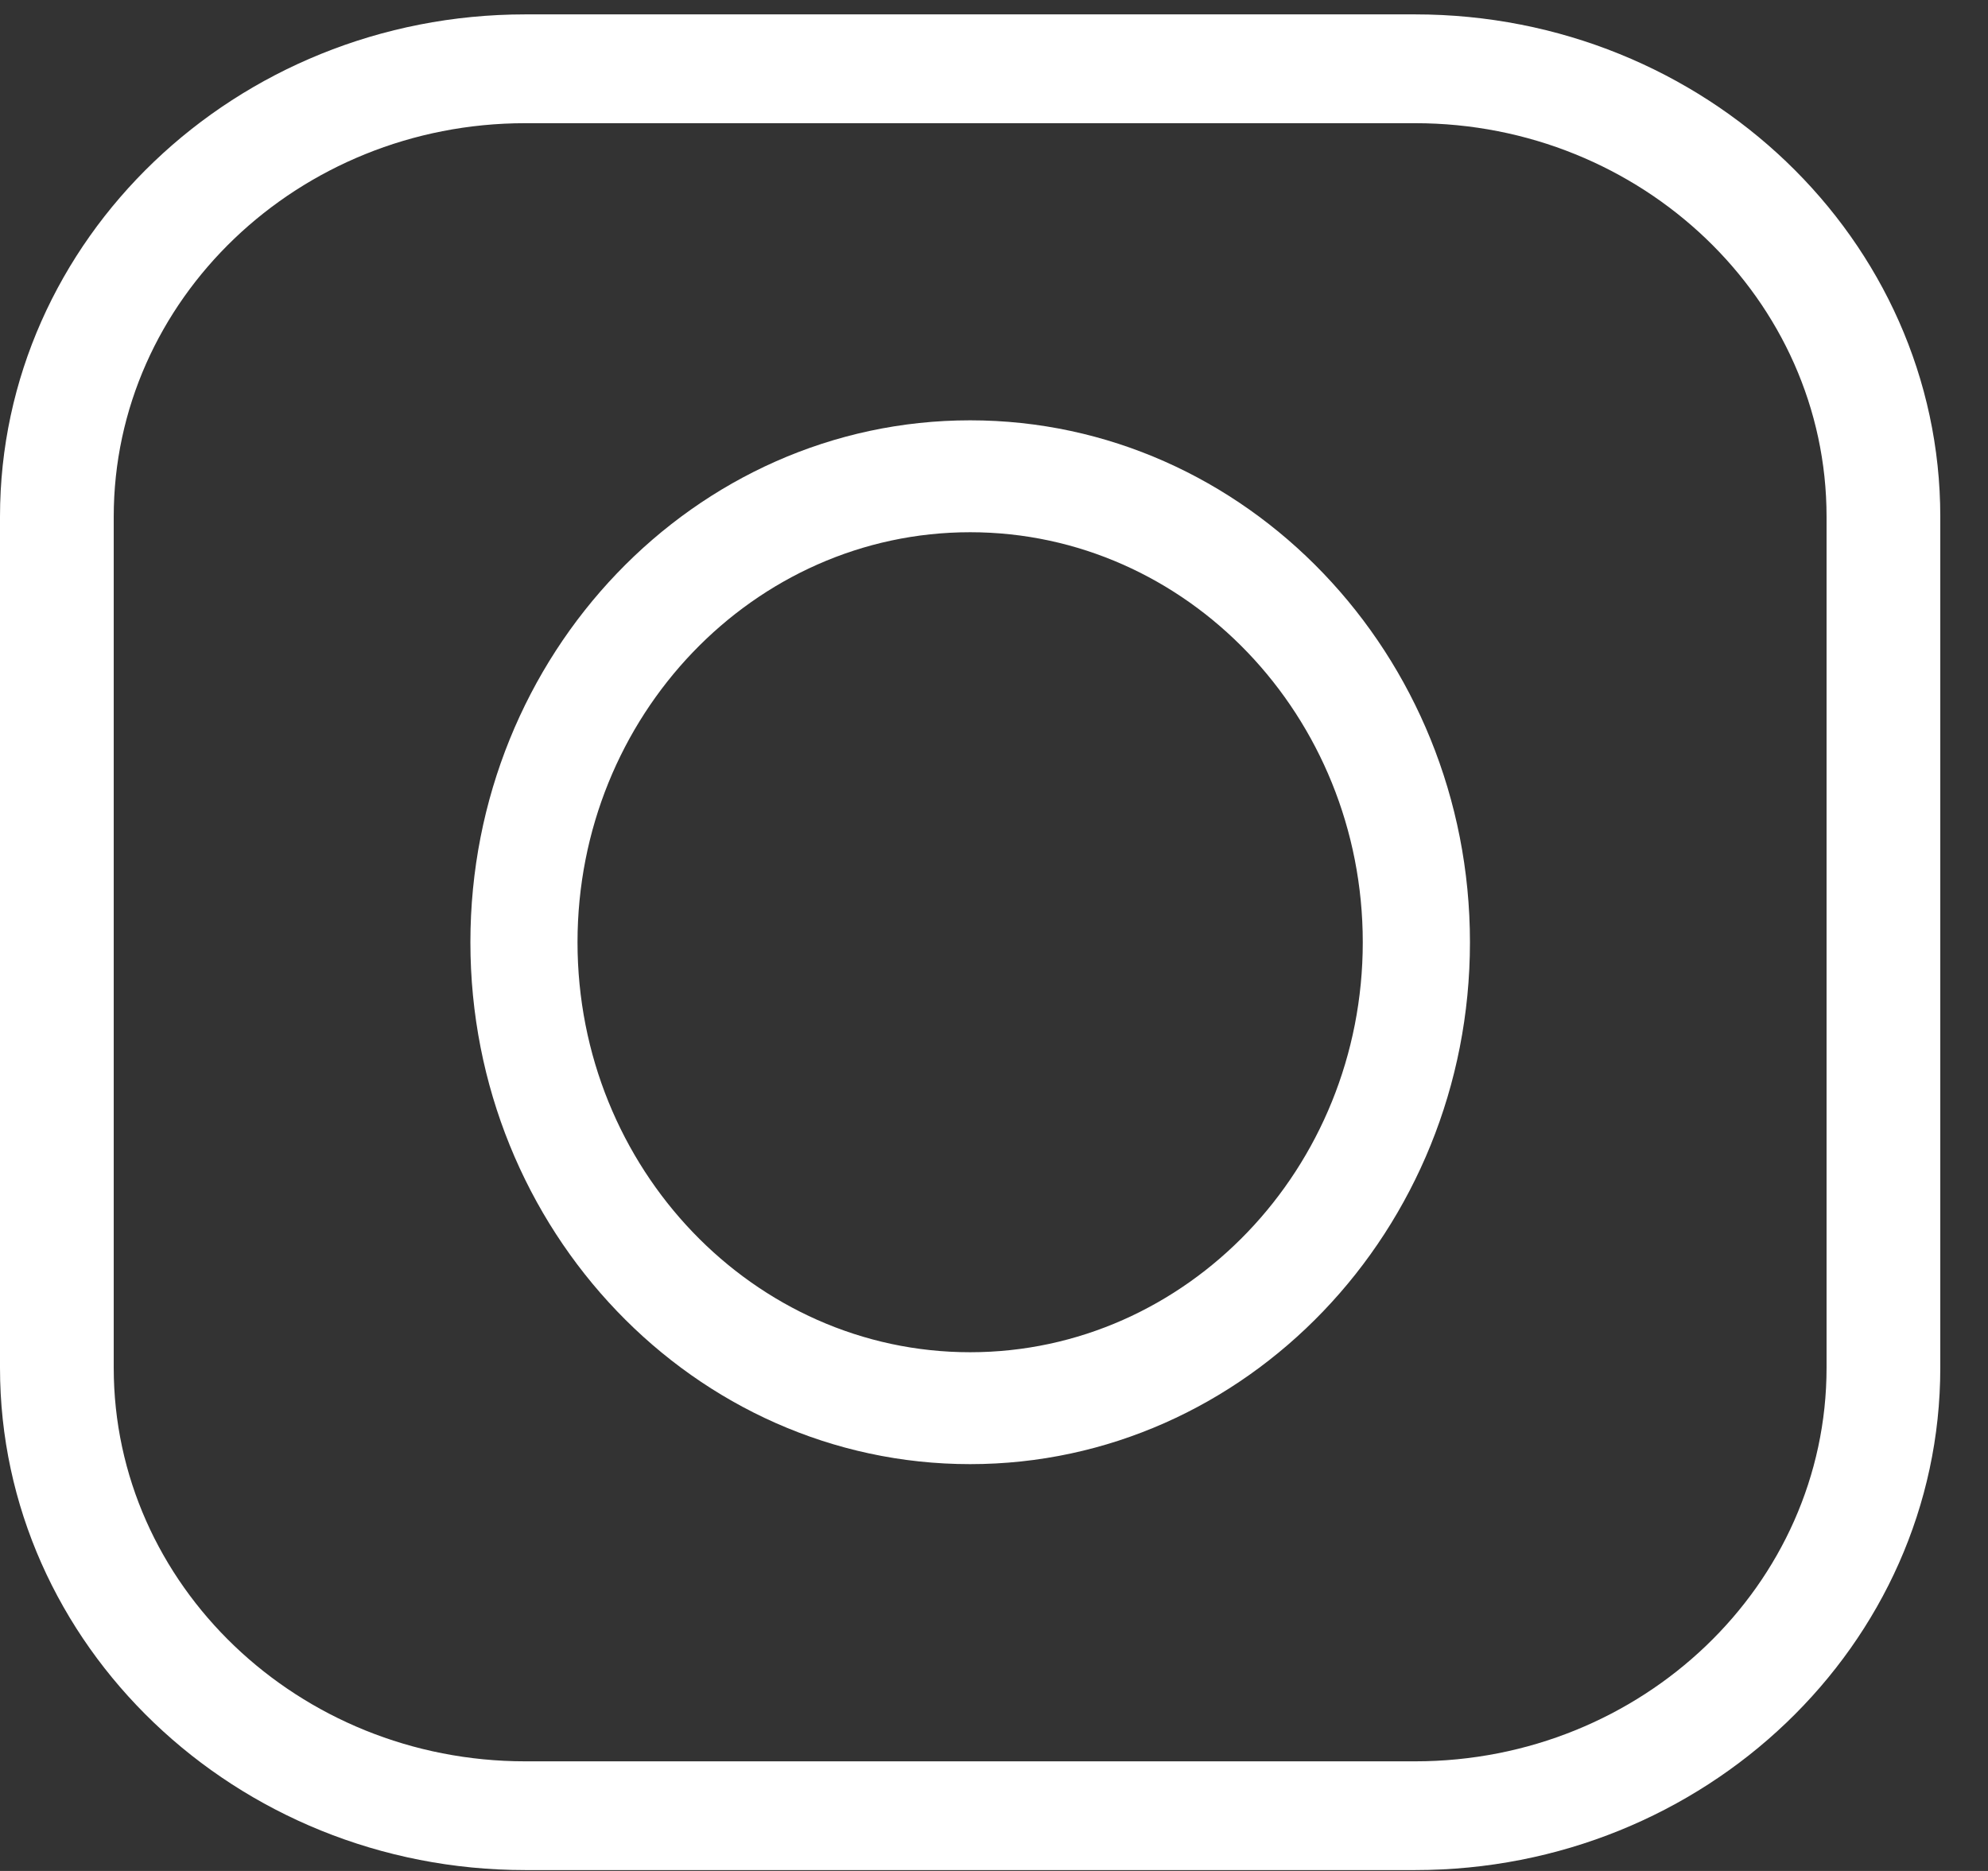
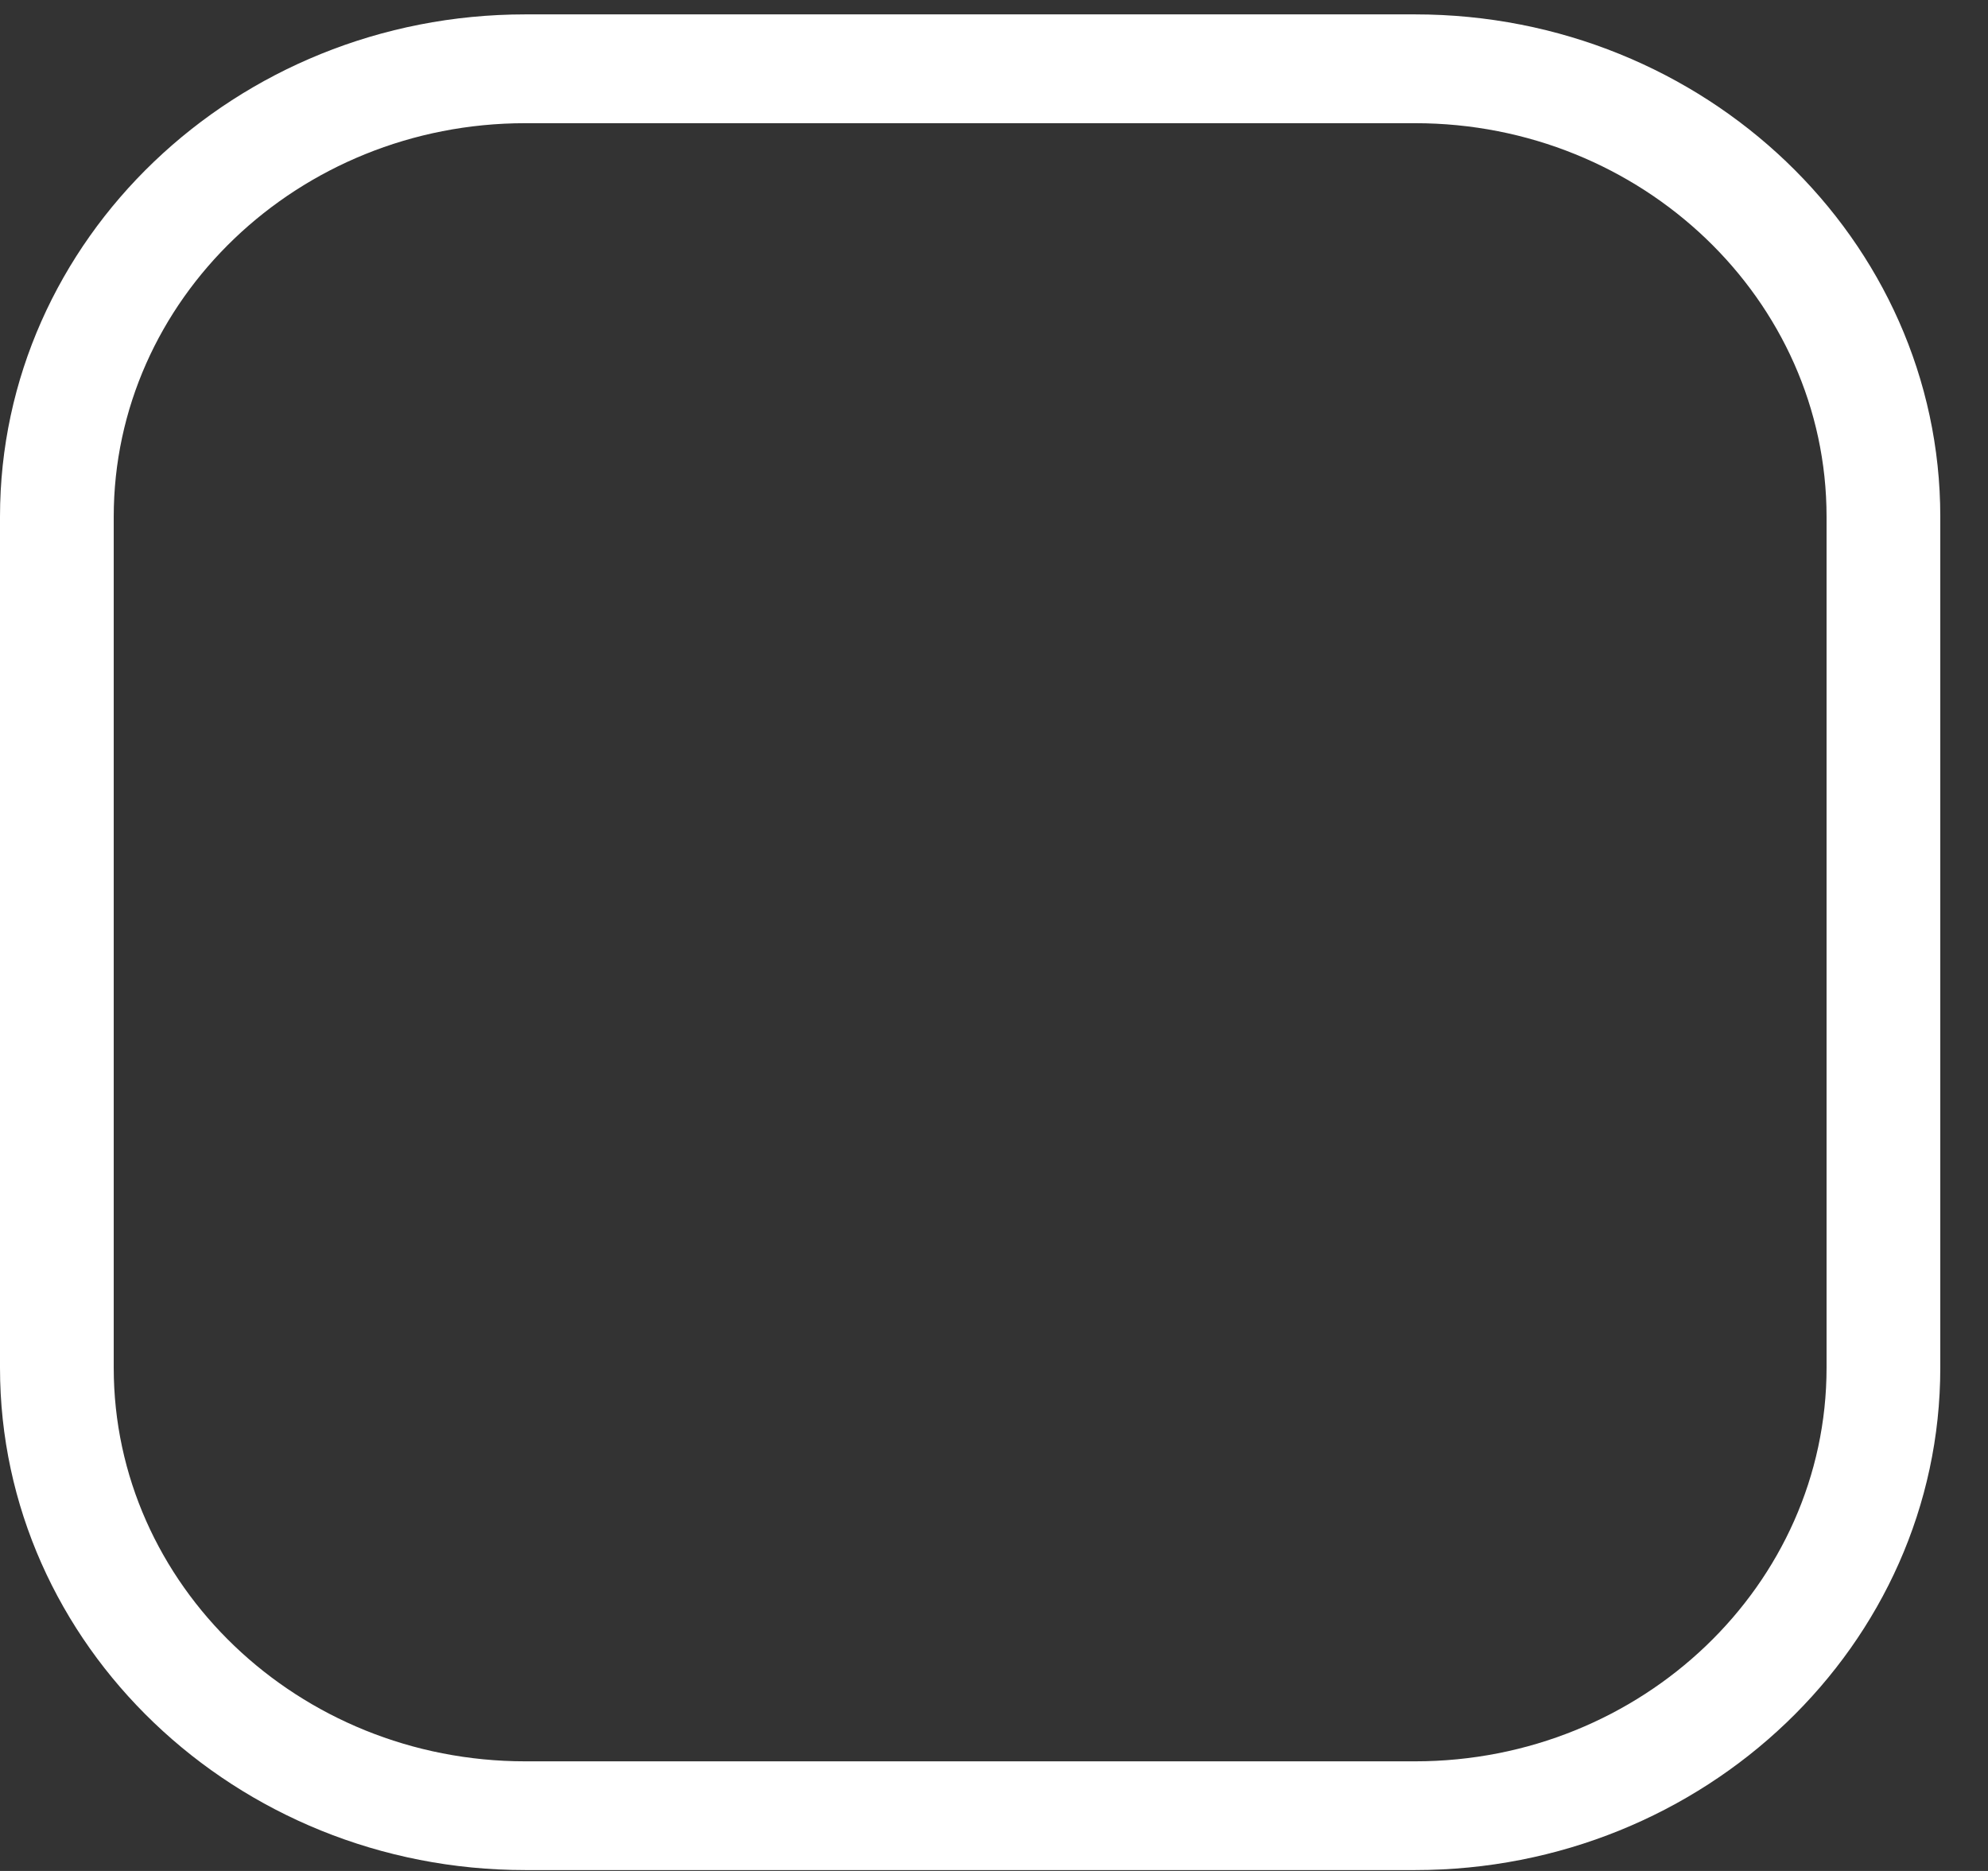
<svg xmlns="http://www.w3.org/2000/svg" width="34" height="32" viewBox="0 0 34 32" fill="none">
  <rect x="0" y="0" width="34" height="32" fill="#333333" stroke="none" />
  <path d="M24.202 0.246H8.983C4.03 0.246 0 4.1 0 8.838V23.394C0 28.131 4.03 31.985 8.983 31.985H24.202C29.155 31.985 33.184 28.131 33.184 23.394V8.838C33.184 4.1 29.155 0.246 24.202 0.246V0.246ZM31.239 23.394C31.239 27.105 28.082 30.125 24.202 30.125H8.983C5.102 30.125 1.945 27.105 1.945 23.394V8.838C1.945 5.126 5.102 2.107 8.983 2.107H24.202C28.082 2.107 31.239 5.126 31.239 8.838V23.394Z" fill="white" />
-   <path d="M16.592 7.189C11.879 7.189 8.045 11.194 8.045 16.116C8.045 21.038 11.879 25.042 16.592 25.042C21.305 25.042 25.14 21.038 25.14 16.116C25.14 11.194 21.305 7.189 16.592 7.189ZM16.592 23.128C12.89 23.128 9.877 19.983 9.877 16.116C9.877 12.249 12.89 9.103 16.592 9.103C20.295 9.103 23.307 12.249 23.307 16.116C23.307 19.983 20.295 23.128 16.592 23.128Z" fill="white" />
</svg>